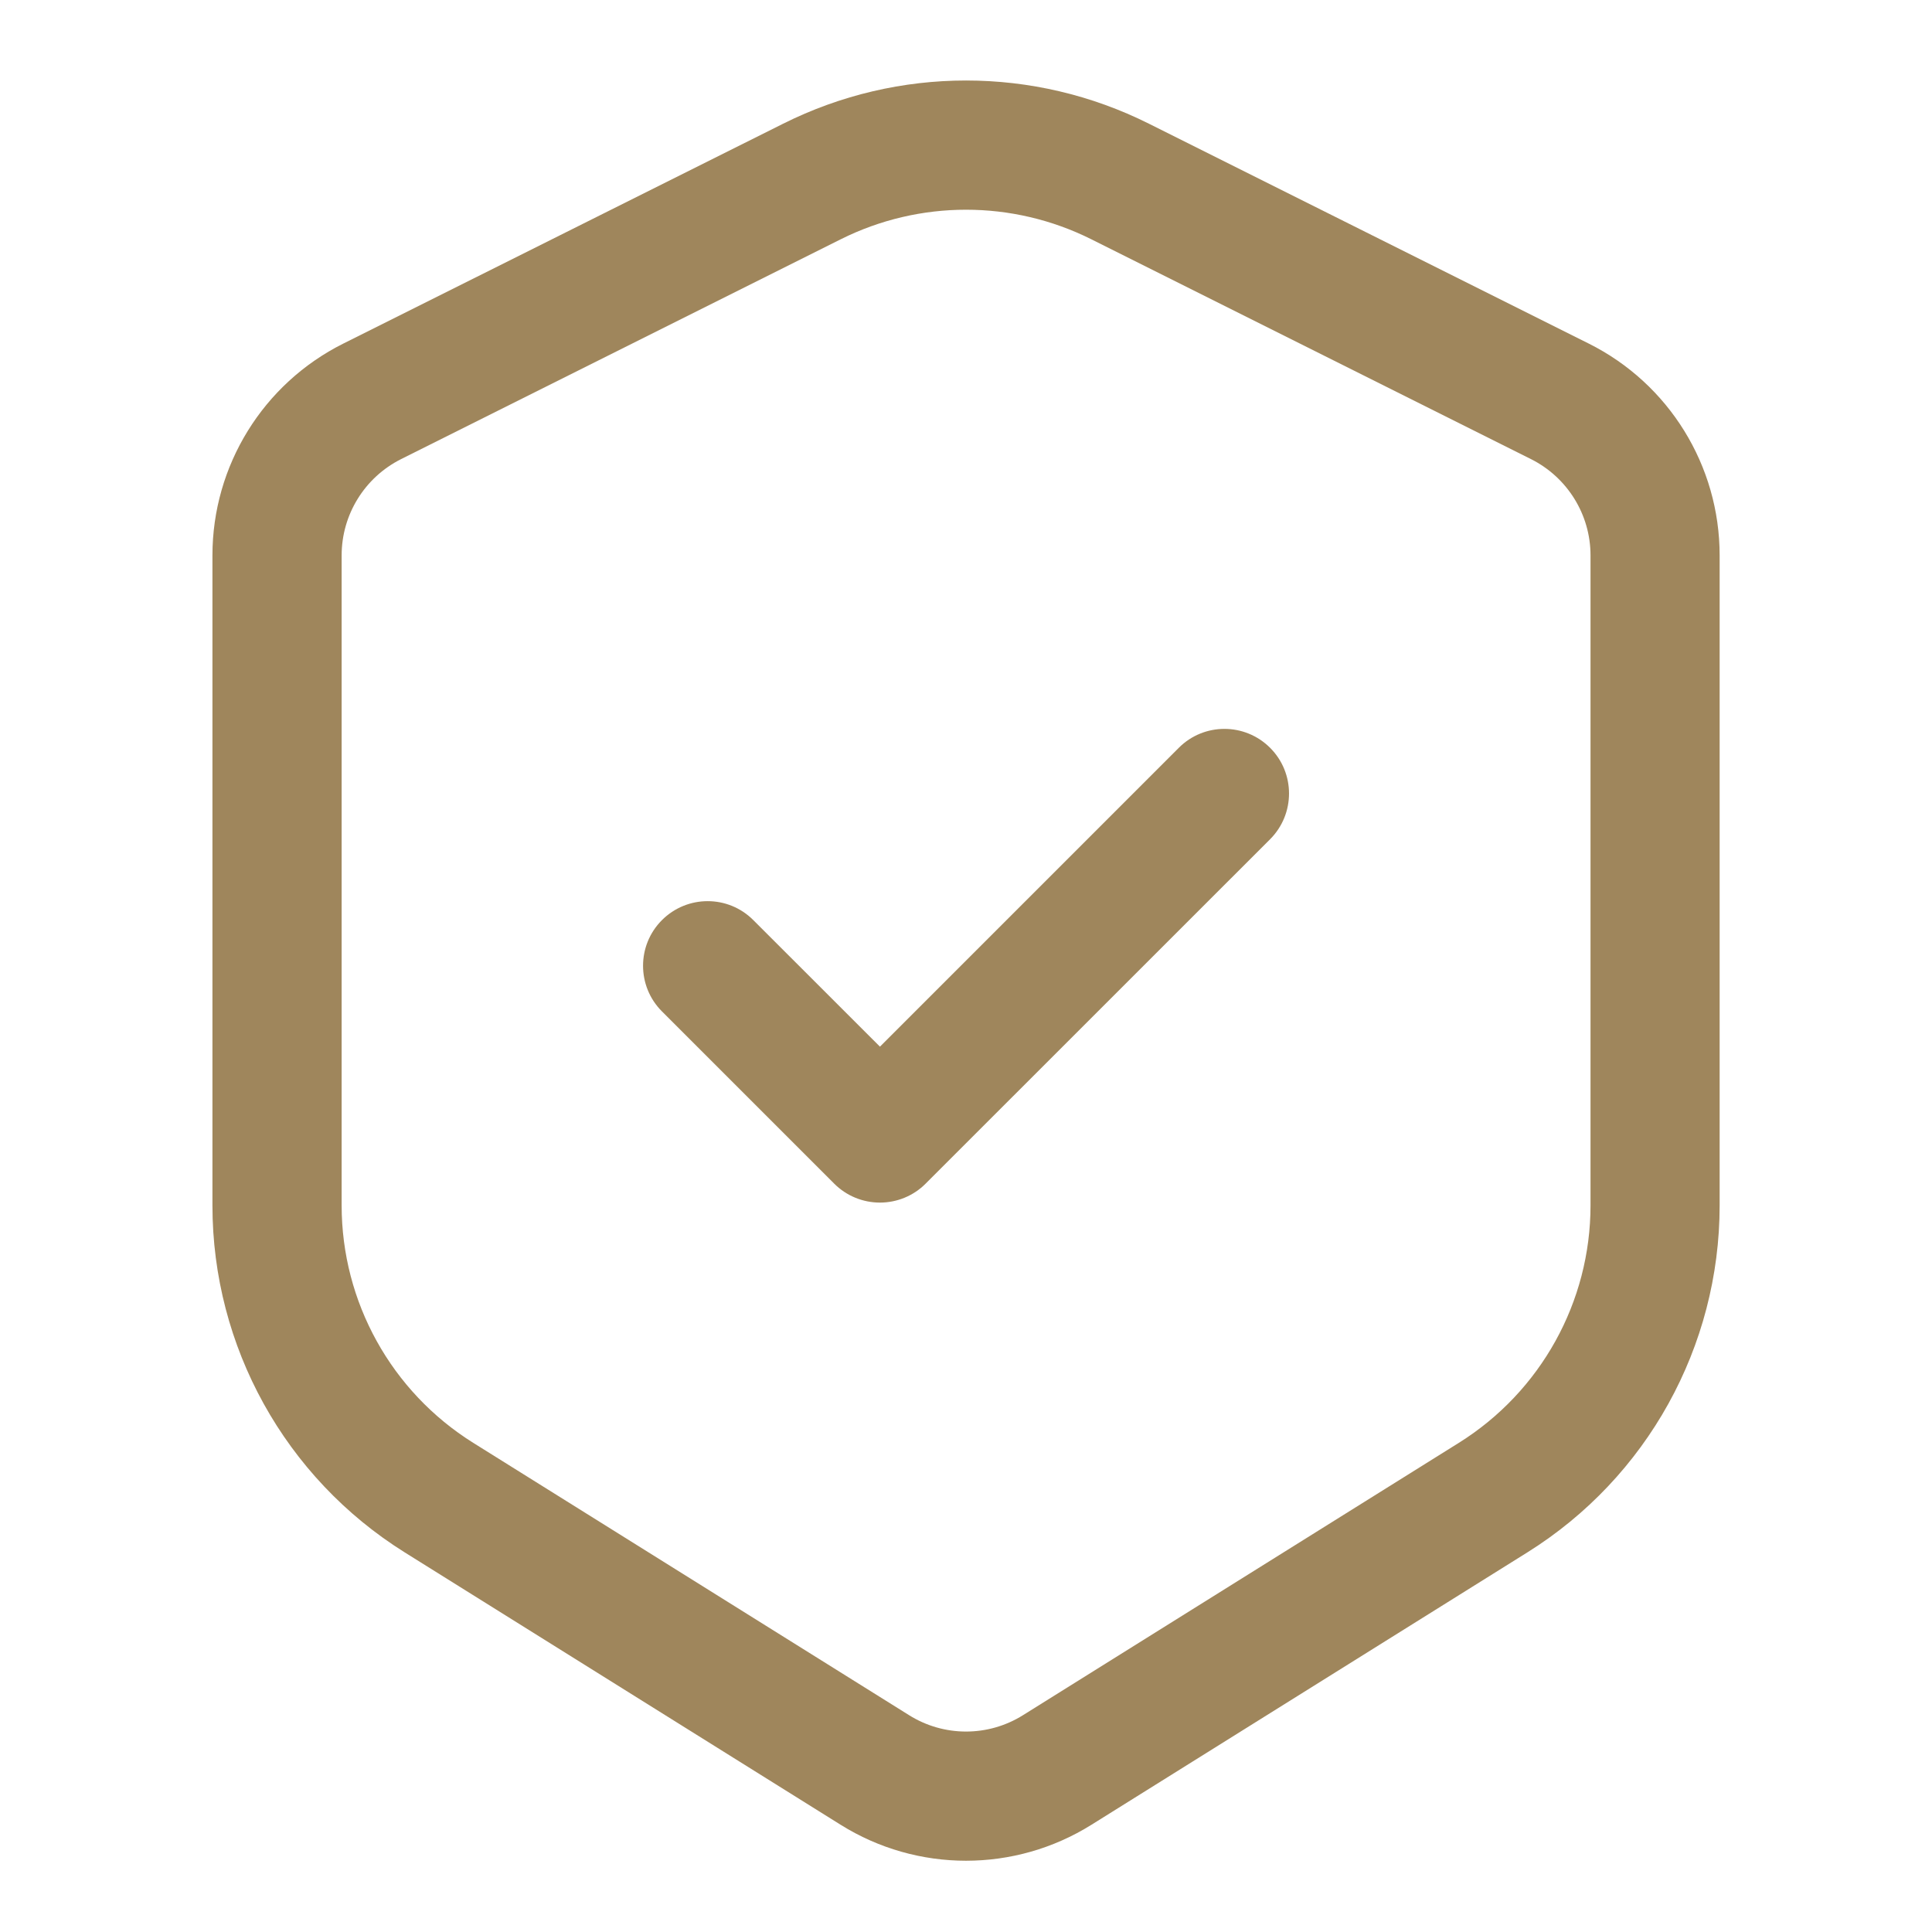
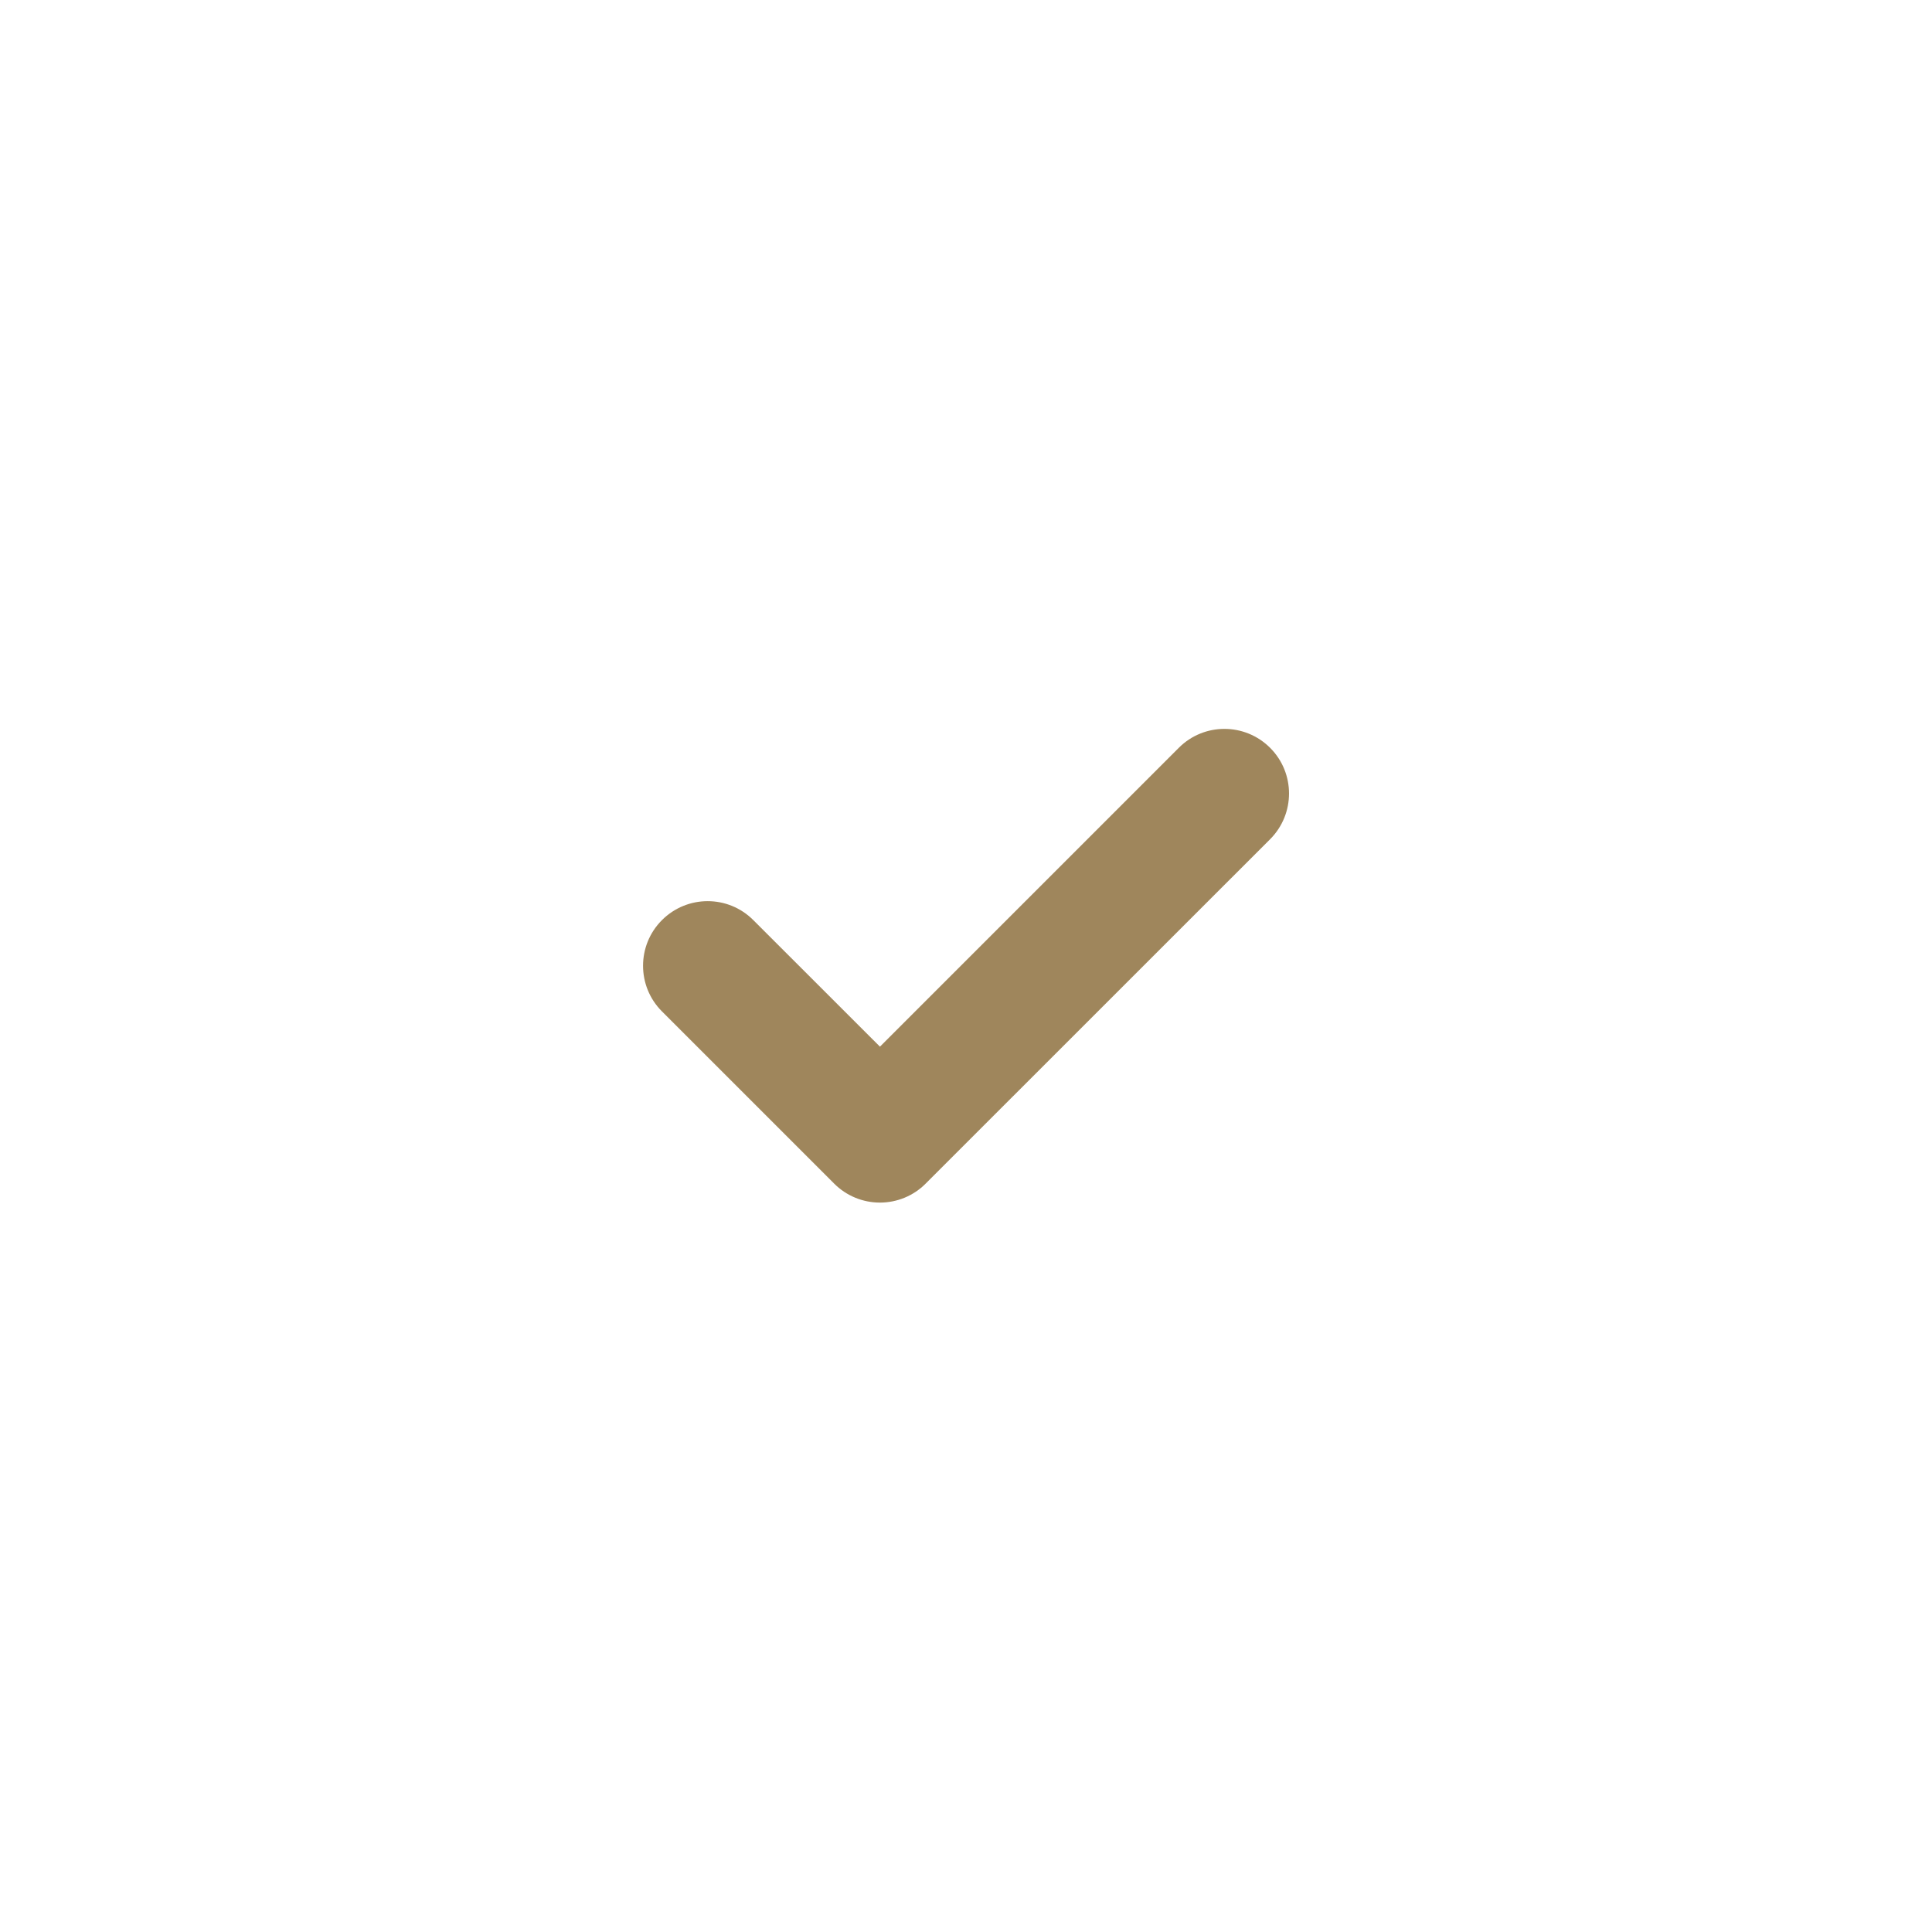
<svg xmlns="http://www.w3.org/2000/svg" width="24" height="24" viewBox="0 0 24 24" fill="none">
  <path d="M15.778 10.425C16.091 10.111 16.091 9.603 15.778 9.29C15.464 8.976 14.956 8.976 14.643 9.29L10.931 13.002L9.358 11.43C9.045 11.116 8.537 11.116 8.223 11.43C7.91 11.743 7.91 12.251 8.223 12.564L10.363 14.704C10.514 14.855 10.718 14.939 10.931 14.939C11.143 14.939 11.348 14.855 11.498 14.704L15.778 10.425Z" fill="#9F865C" />
-   <path fill-rule="evenodd" clip-rule="evenodd" d="M14.273 1.537C12.843 0.821 11.159 0.821 9.728 1.537L4.265 4.268C3.268 4.766 2.639 5.785 2.639 6.899V14.974C2.639 16.727 3.541 18.355 5.027 19.284L10.441 22.667C11.395 23.264 12.606 23.264 13.56 22.667L18.974 19.284C20.46 18.355 21.362 16.727 21.362 14.974V6.899C21.362 5.785 20.733 4.766 19.736 4.268L14.273 1.537ZM10.445 2.972C11.424 2.483 12.577 2.483 13.556 2.972L19.018 5.703C19.471 5.93 19.758 6.393 19.758 6.899V14.974C19.758 16.173 19.14 17.287 18.123 17.923L12.709 21.306C12.276 21.578 11.725 21.578 11.292 21.306L5.878 17.923C4.861 17.287 4.244 16.173 4.244 14.974V6.899C4.244 6.393 4.53 5.93 4.983 5.703L10.445 2.972Z" fill="#9F865C" />
</svg>